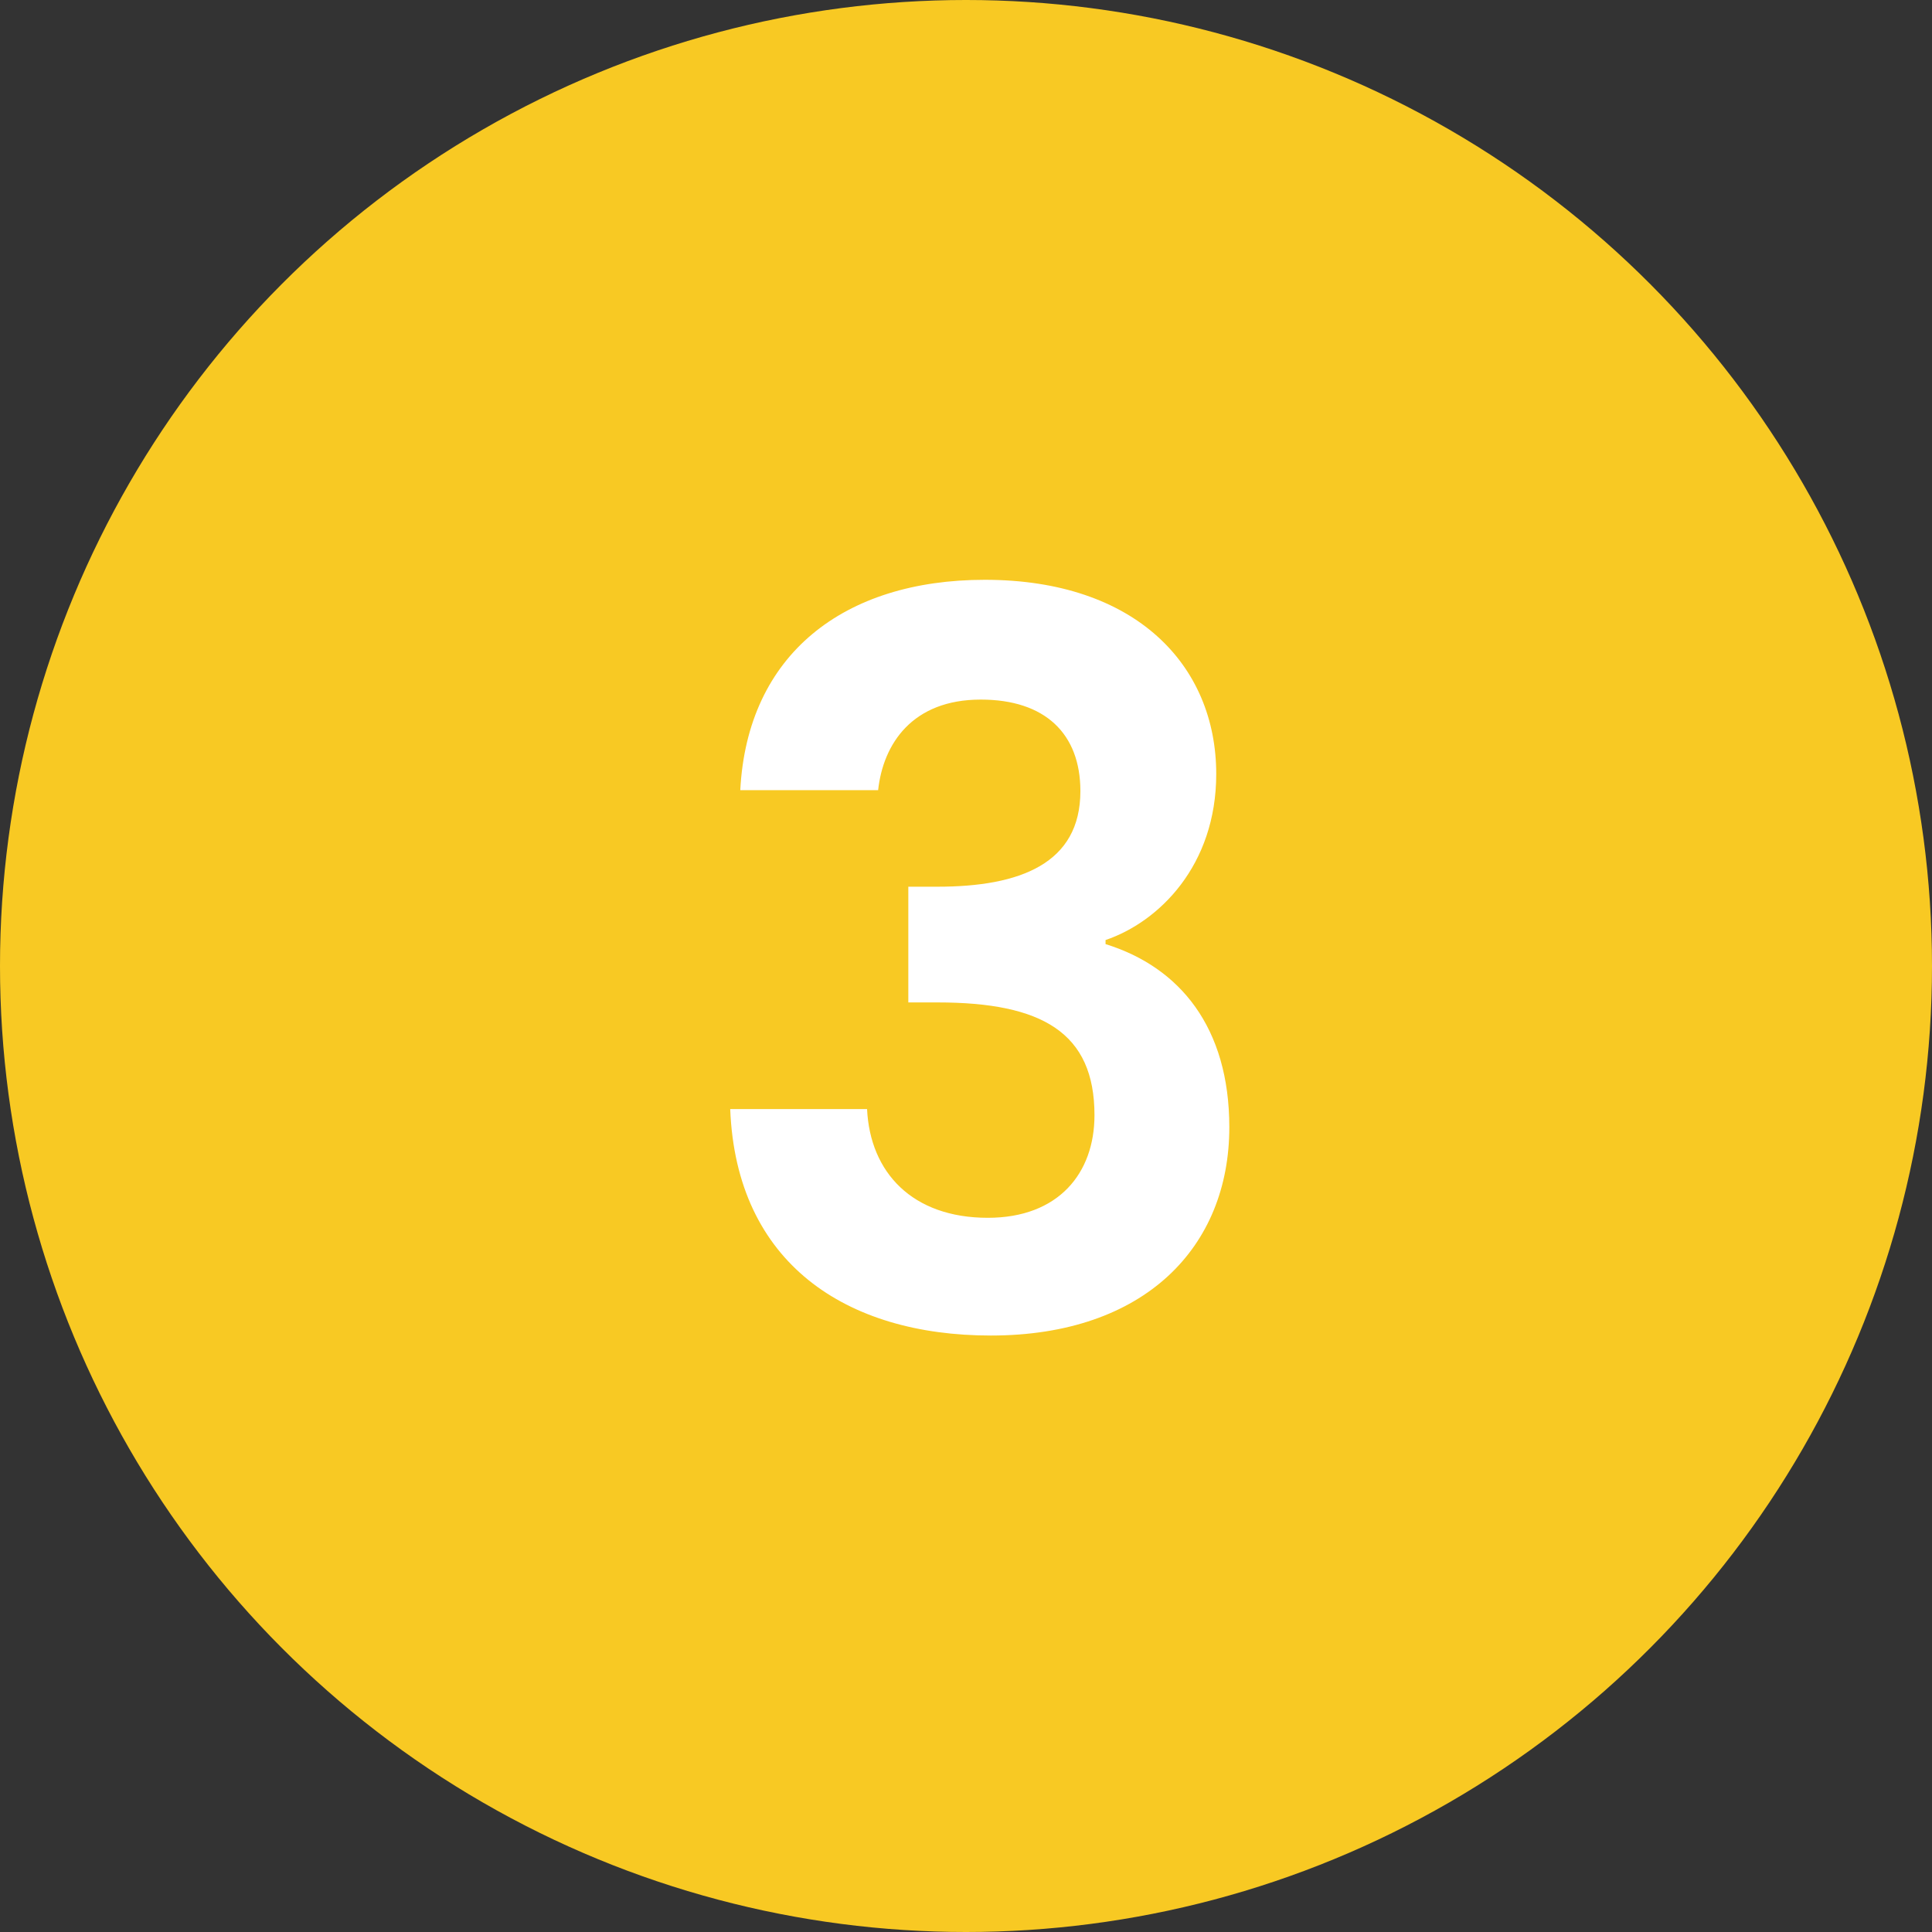
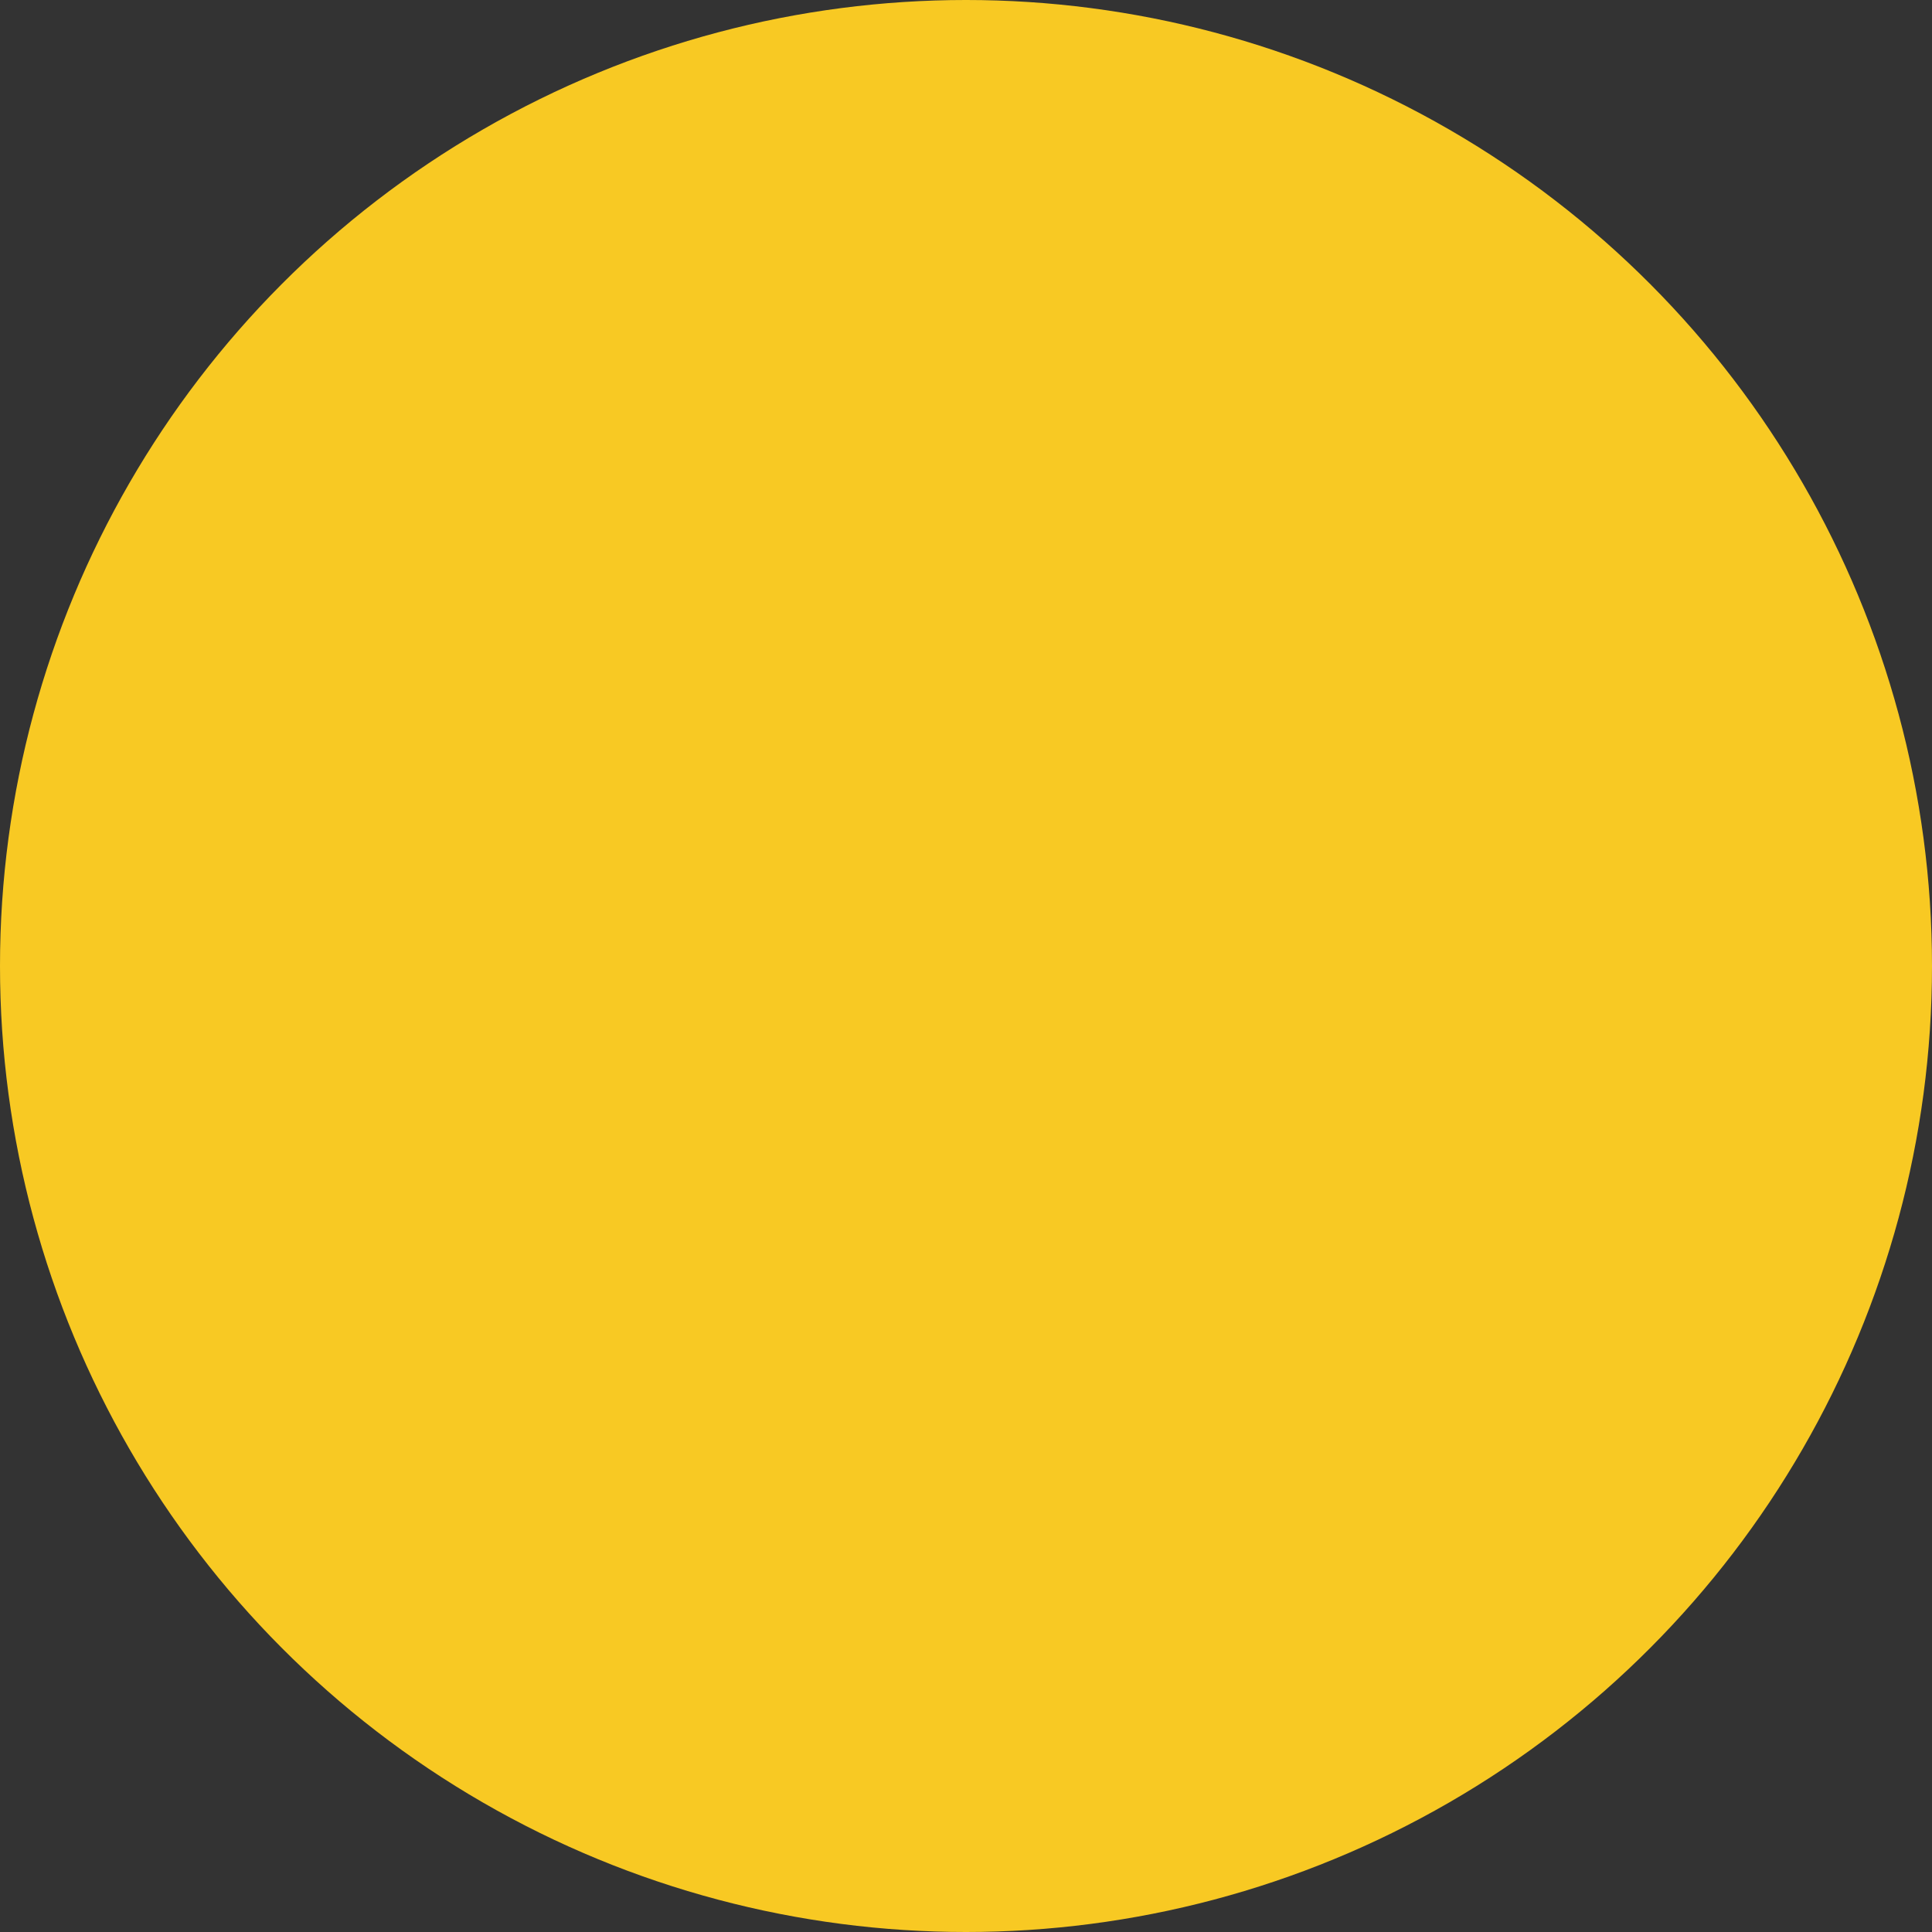
<svg xmlns="http://www.w3.org/2000/svg" width="48" height="48" viewBox="0 0 48 48" fill="none">
  <rect x="0" y="0" width="48" height="48" fill="#333333" stroke="none" />
  <circle cx="24" cy="24" r="24" fill="#F8C923" />
-   <path d="M18.392 19.631H21.817C21.942 18.48 22.667 17.381 24.367 17.381C25.967 17.381 26.842 18.23 26.842 19.655C26.842 21.456 25.342 22.03 23.292 22.03H22.567V24.905H23.292C25.892 24.905 27.192 25.655 27.192 27.706C27.192 29.155 26.292 30.256 24.542 30.256C22.667 30.256 21.617 29.131 21.542 27.555H18.142C18.292 31.381 21.017 33.181 24.617 33.181C28.442 33.181 30.542 30.98 30.542 28.006C30.542 25.53 29.317 24.03 27.467 23.456V23.355C28.792 22.905 30.217 21.506 30.217 19.23C30.217 16.53 28.217 14.405 24.467 14.405C20.967 14.405 18.567 16.256 18.392 19.631Z" fill="white" />
</svg>